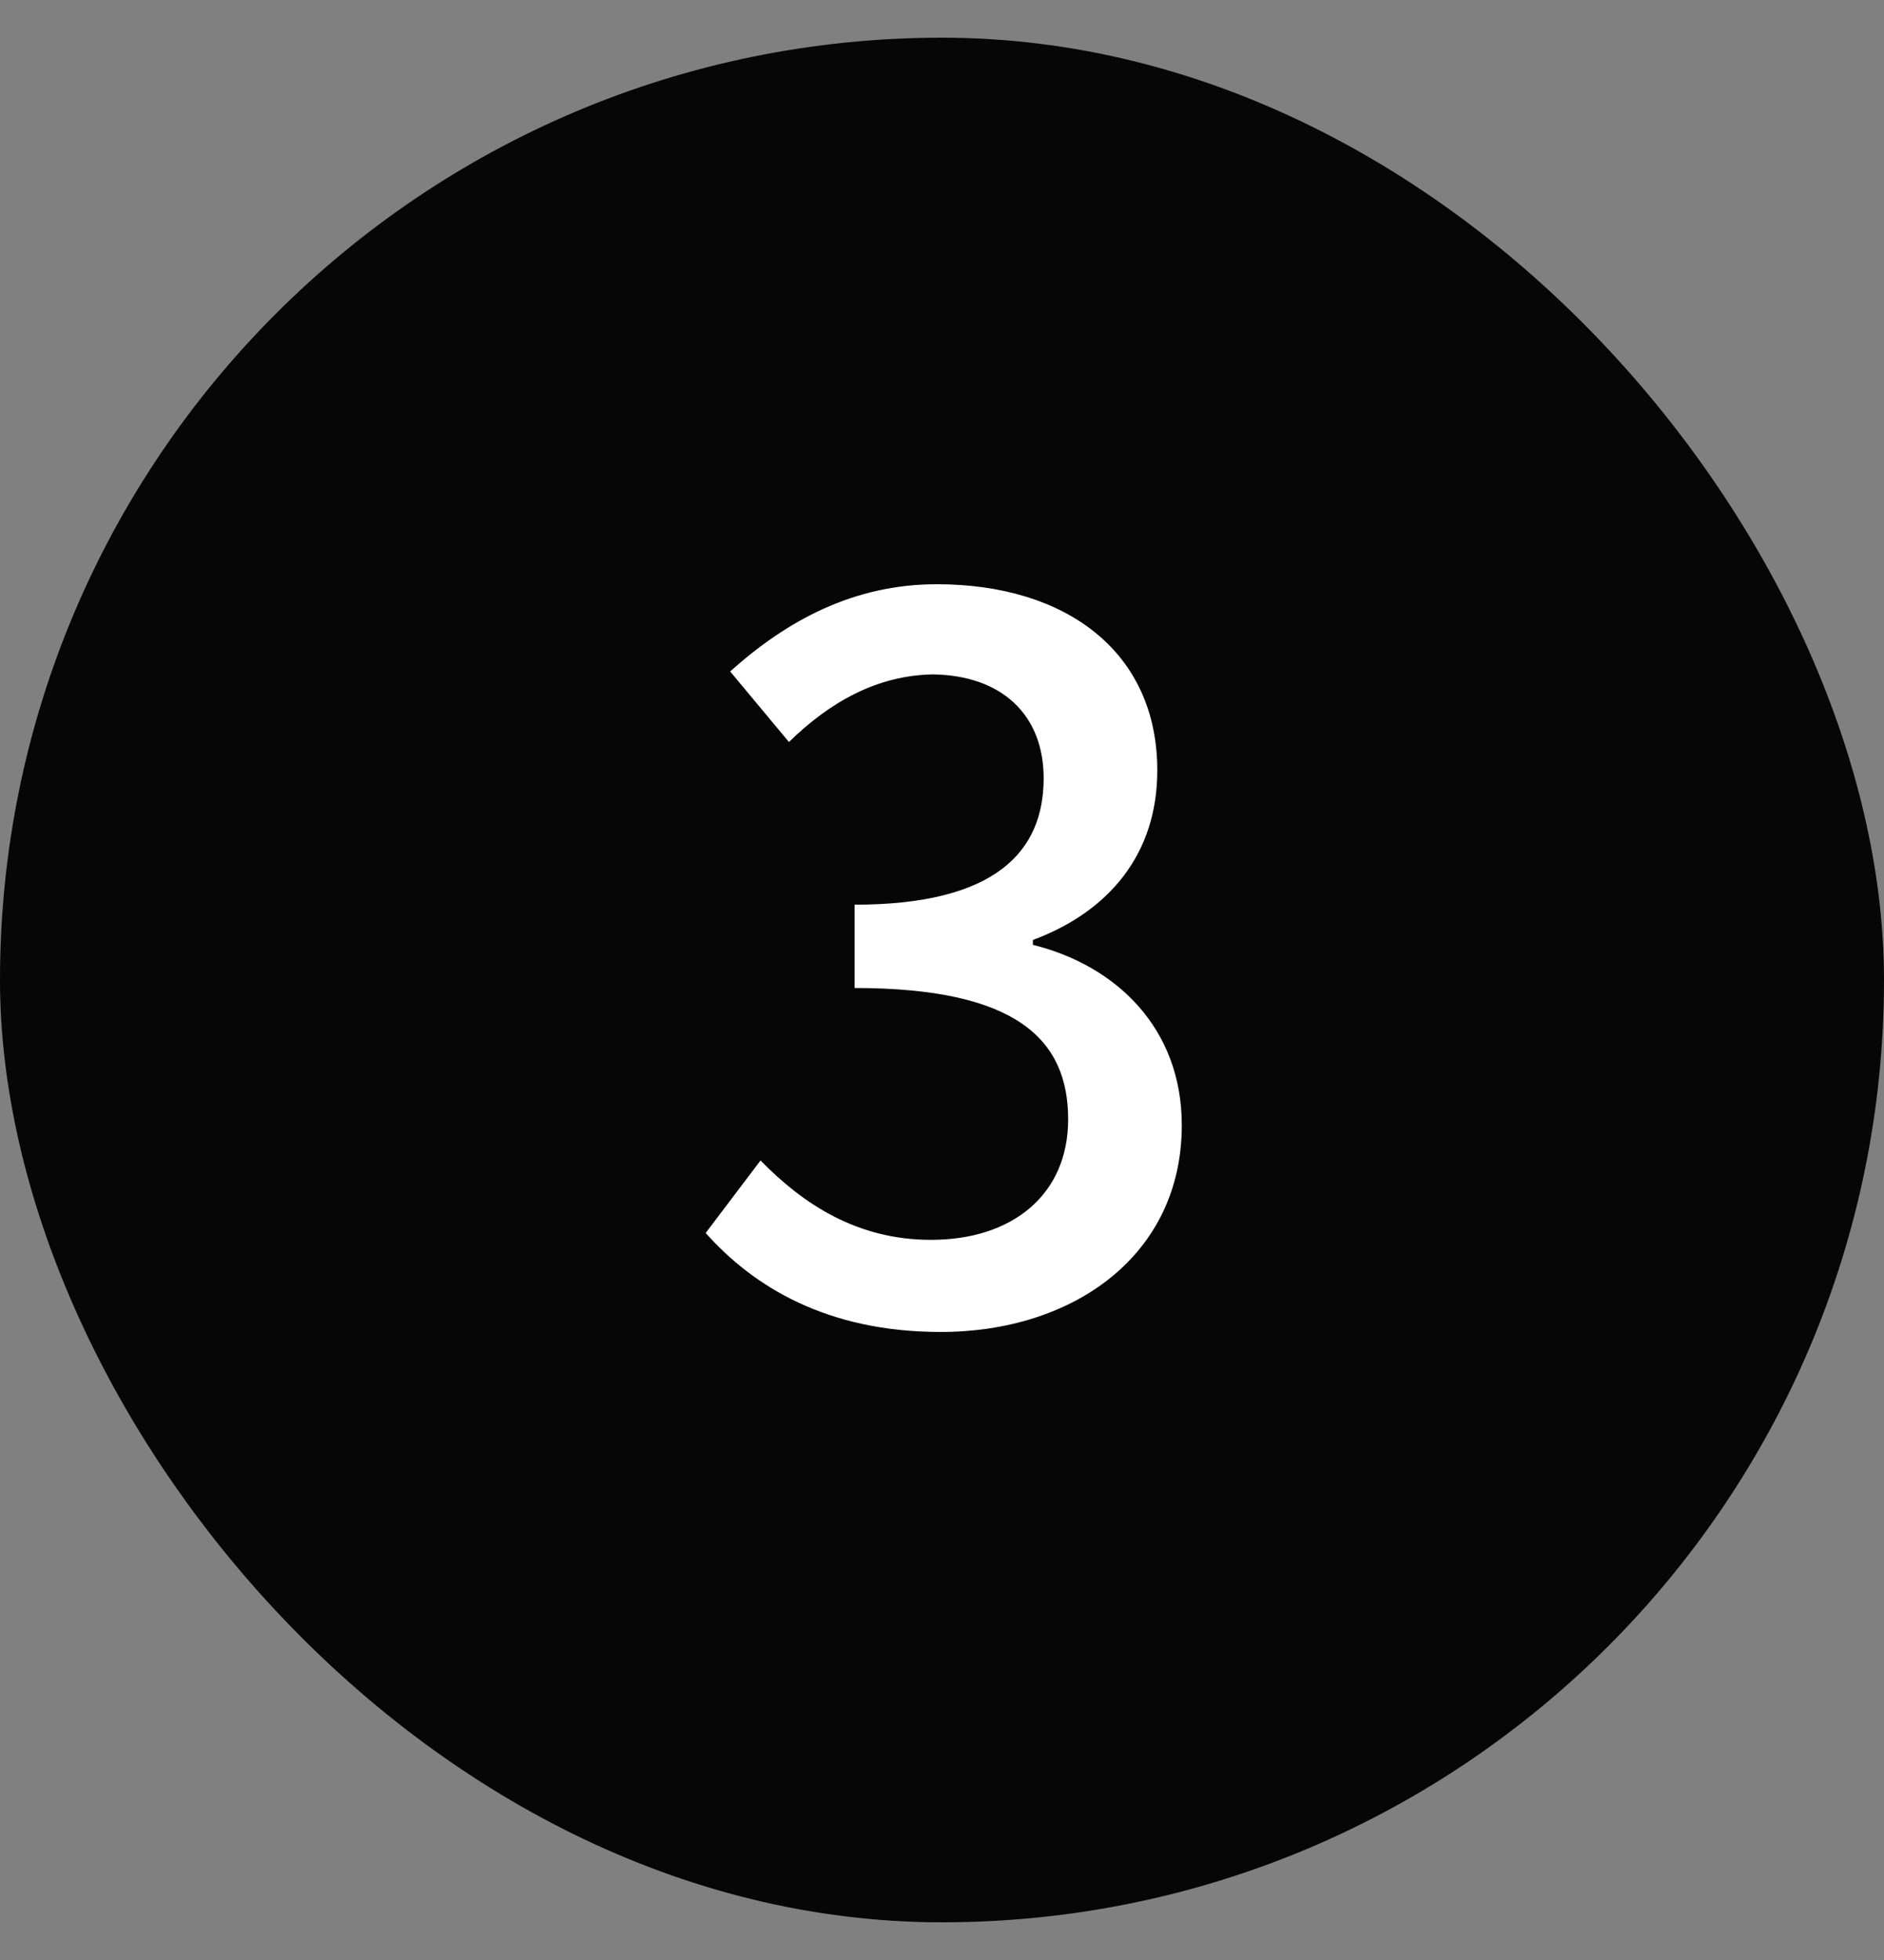
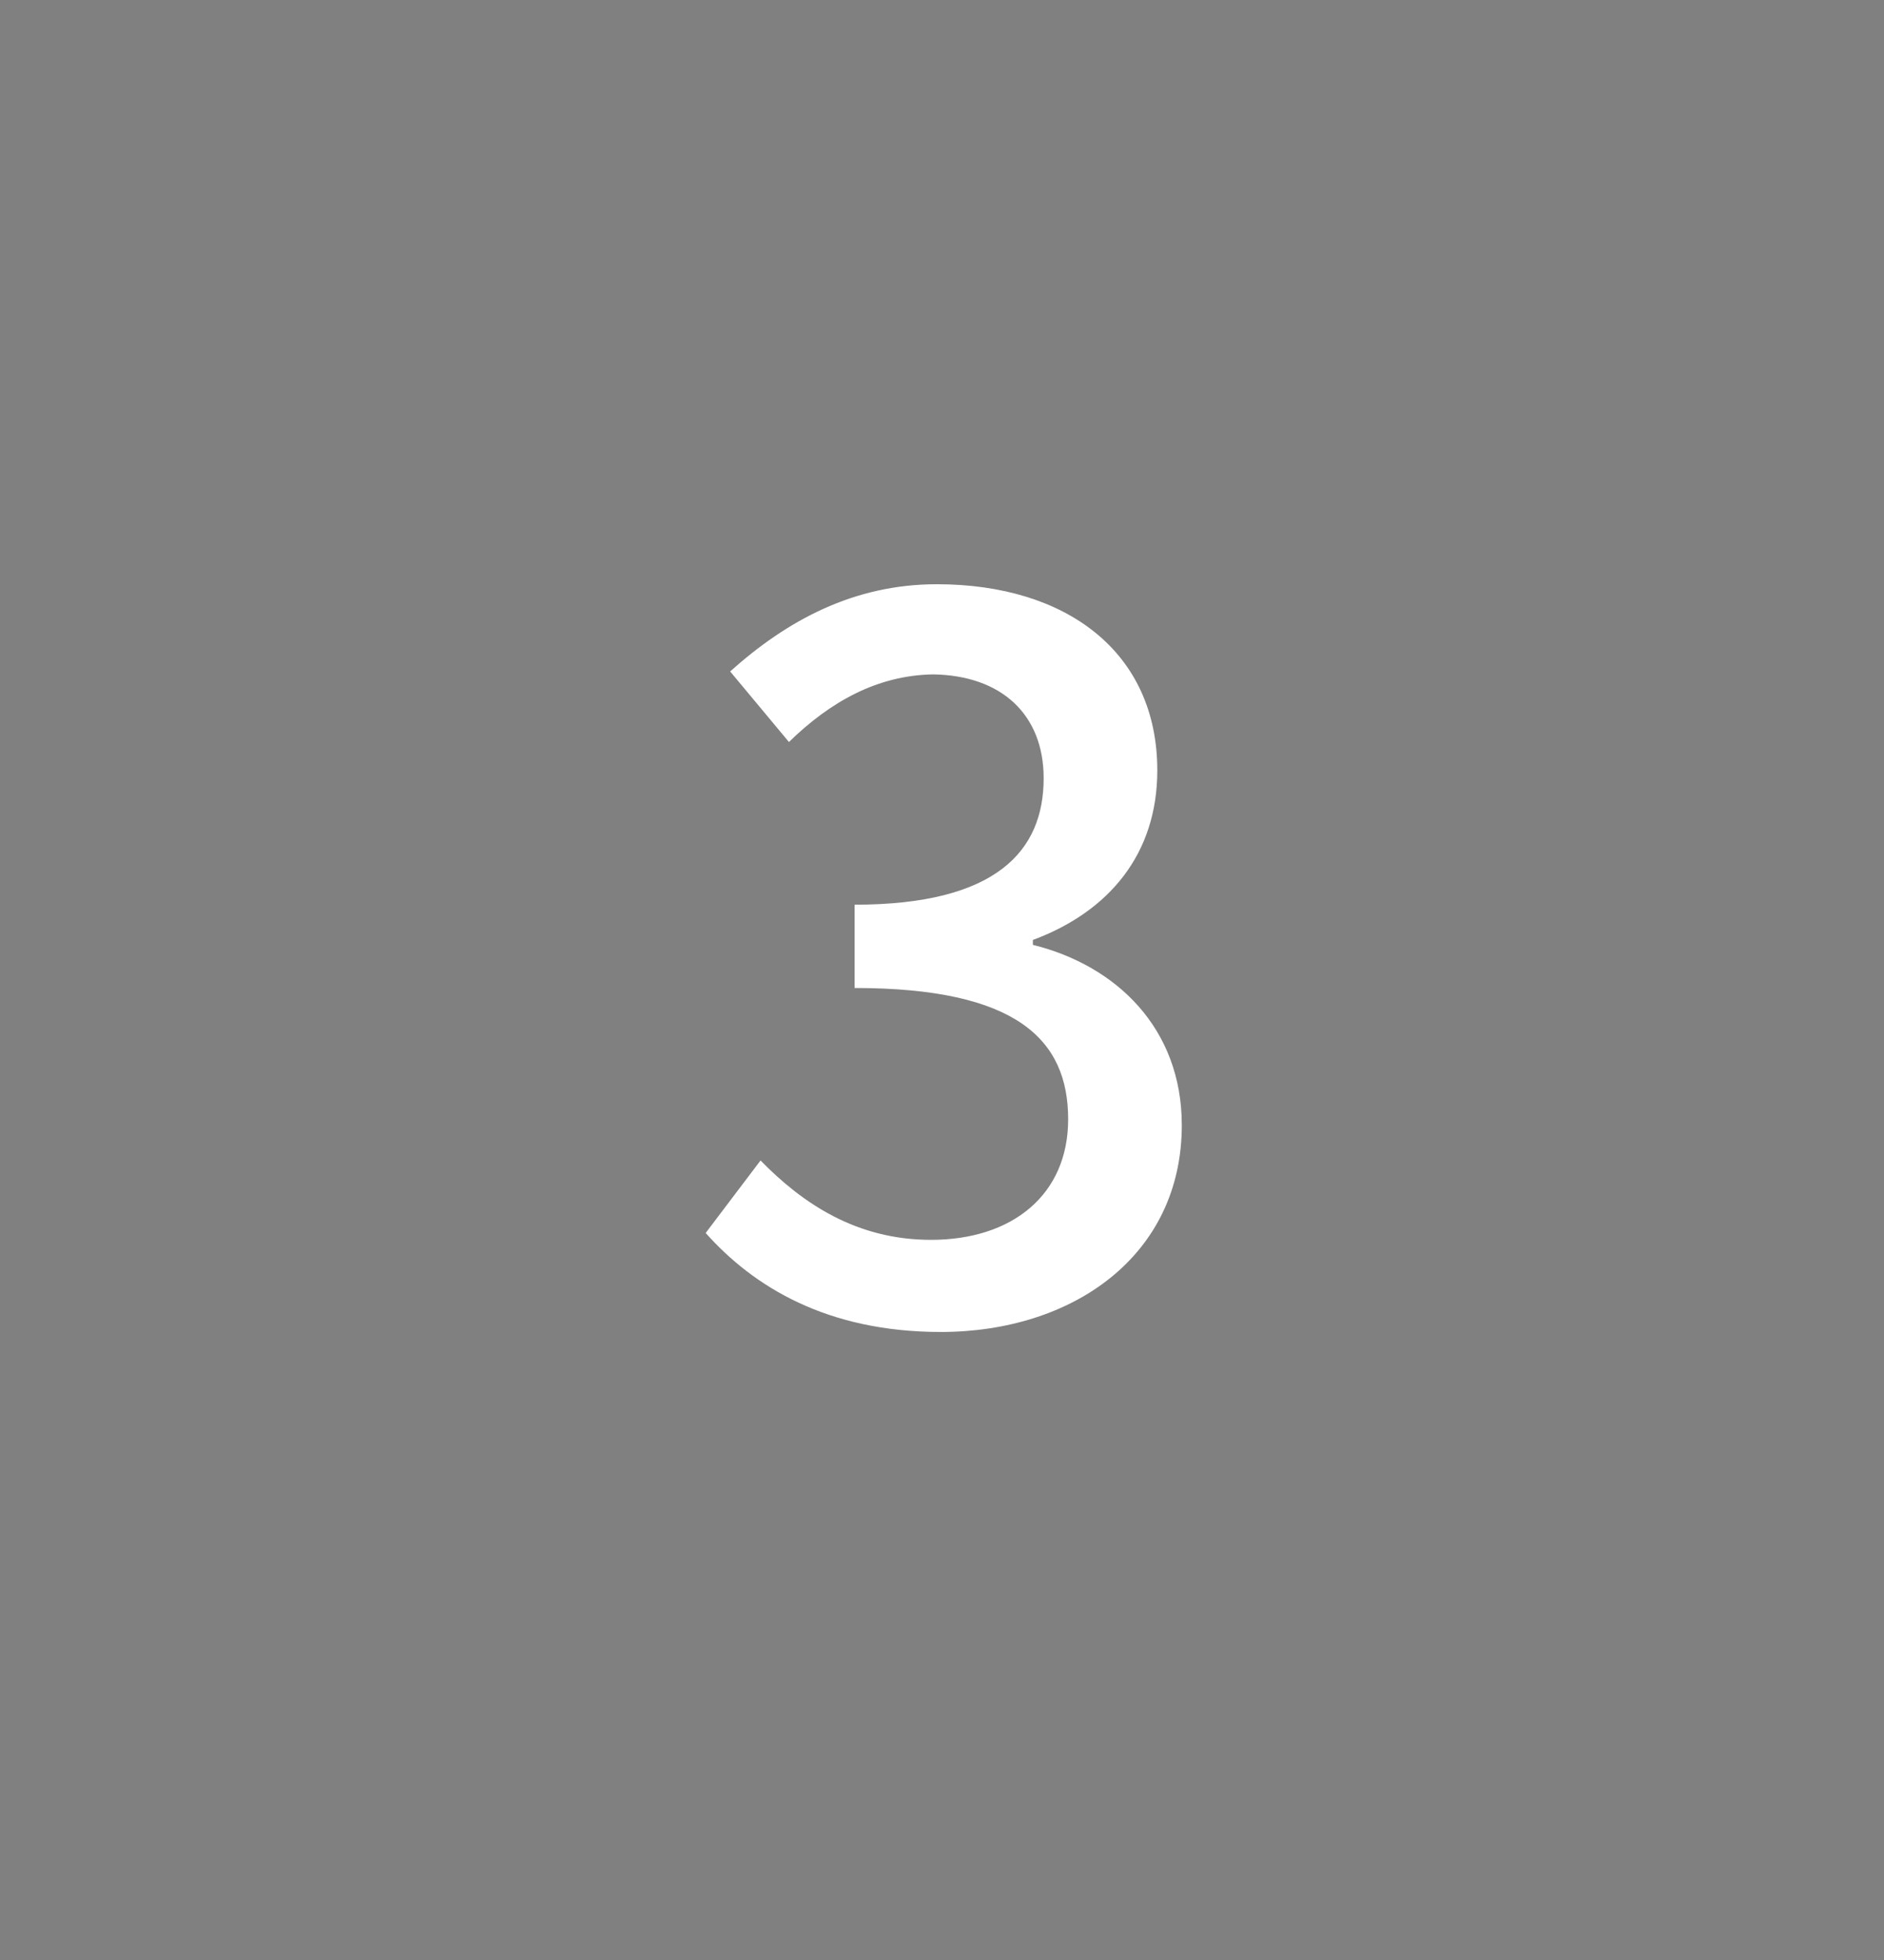
<svg xmlns="http://www.w3.org/2000/svg" width="25" height="26" viewBox="0 0 25 26" fill="none">
  <rect x="0" y="0" width="25" height="26" fill="#808080" stroke="none" />
-   <rect x="0.5" y="1" width="24" height="24" rx="12" fill="#060606" stroke="#060606" />
  <path d="M12.484 17.669C10.976 17.669 10.001 17.071 9.364 16.356L10.092 15.394C10.651 15.966 11.366 16.447 12.354 16.447C13.433 16.447 14.174 15.849 14.174 14.848C14.174 13.795 13.498 13.106 11.34 13.106V12.001C13.225 12.001 13.849 11.286 13.849 10.324C13.849 9.479 13.29 8.959 12.38 8.946C11.639 8.959 11.015 9.31 10.469 9.843L9.689 8.907C10.443 8.231 11.327 7.75 12.432 7.75C14.148 7.75 15.357 8.647 15.357 10.22C15.357 11.325 14.72 12.092 13.706 12.469V12.534C14.811 12.807 15.682 13.639 15.682 14.926C15.682 16.655 14.239 17.669 12.484 17.669Z" fill="white" />
</svg>